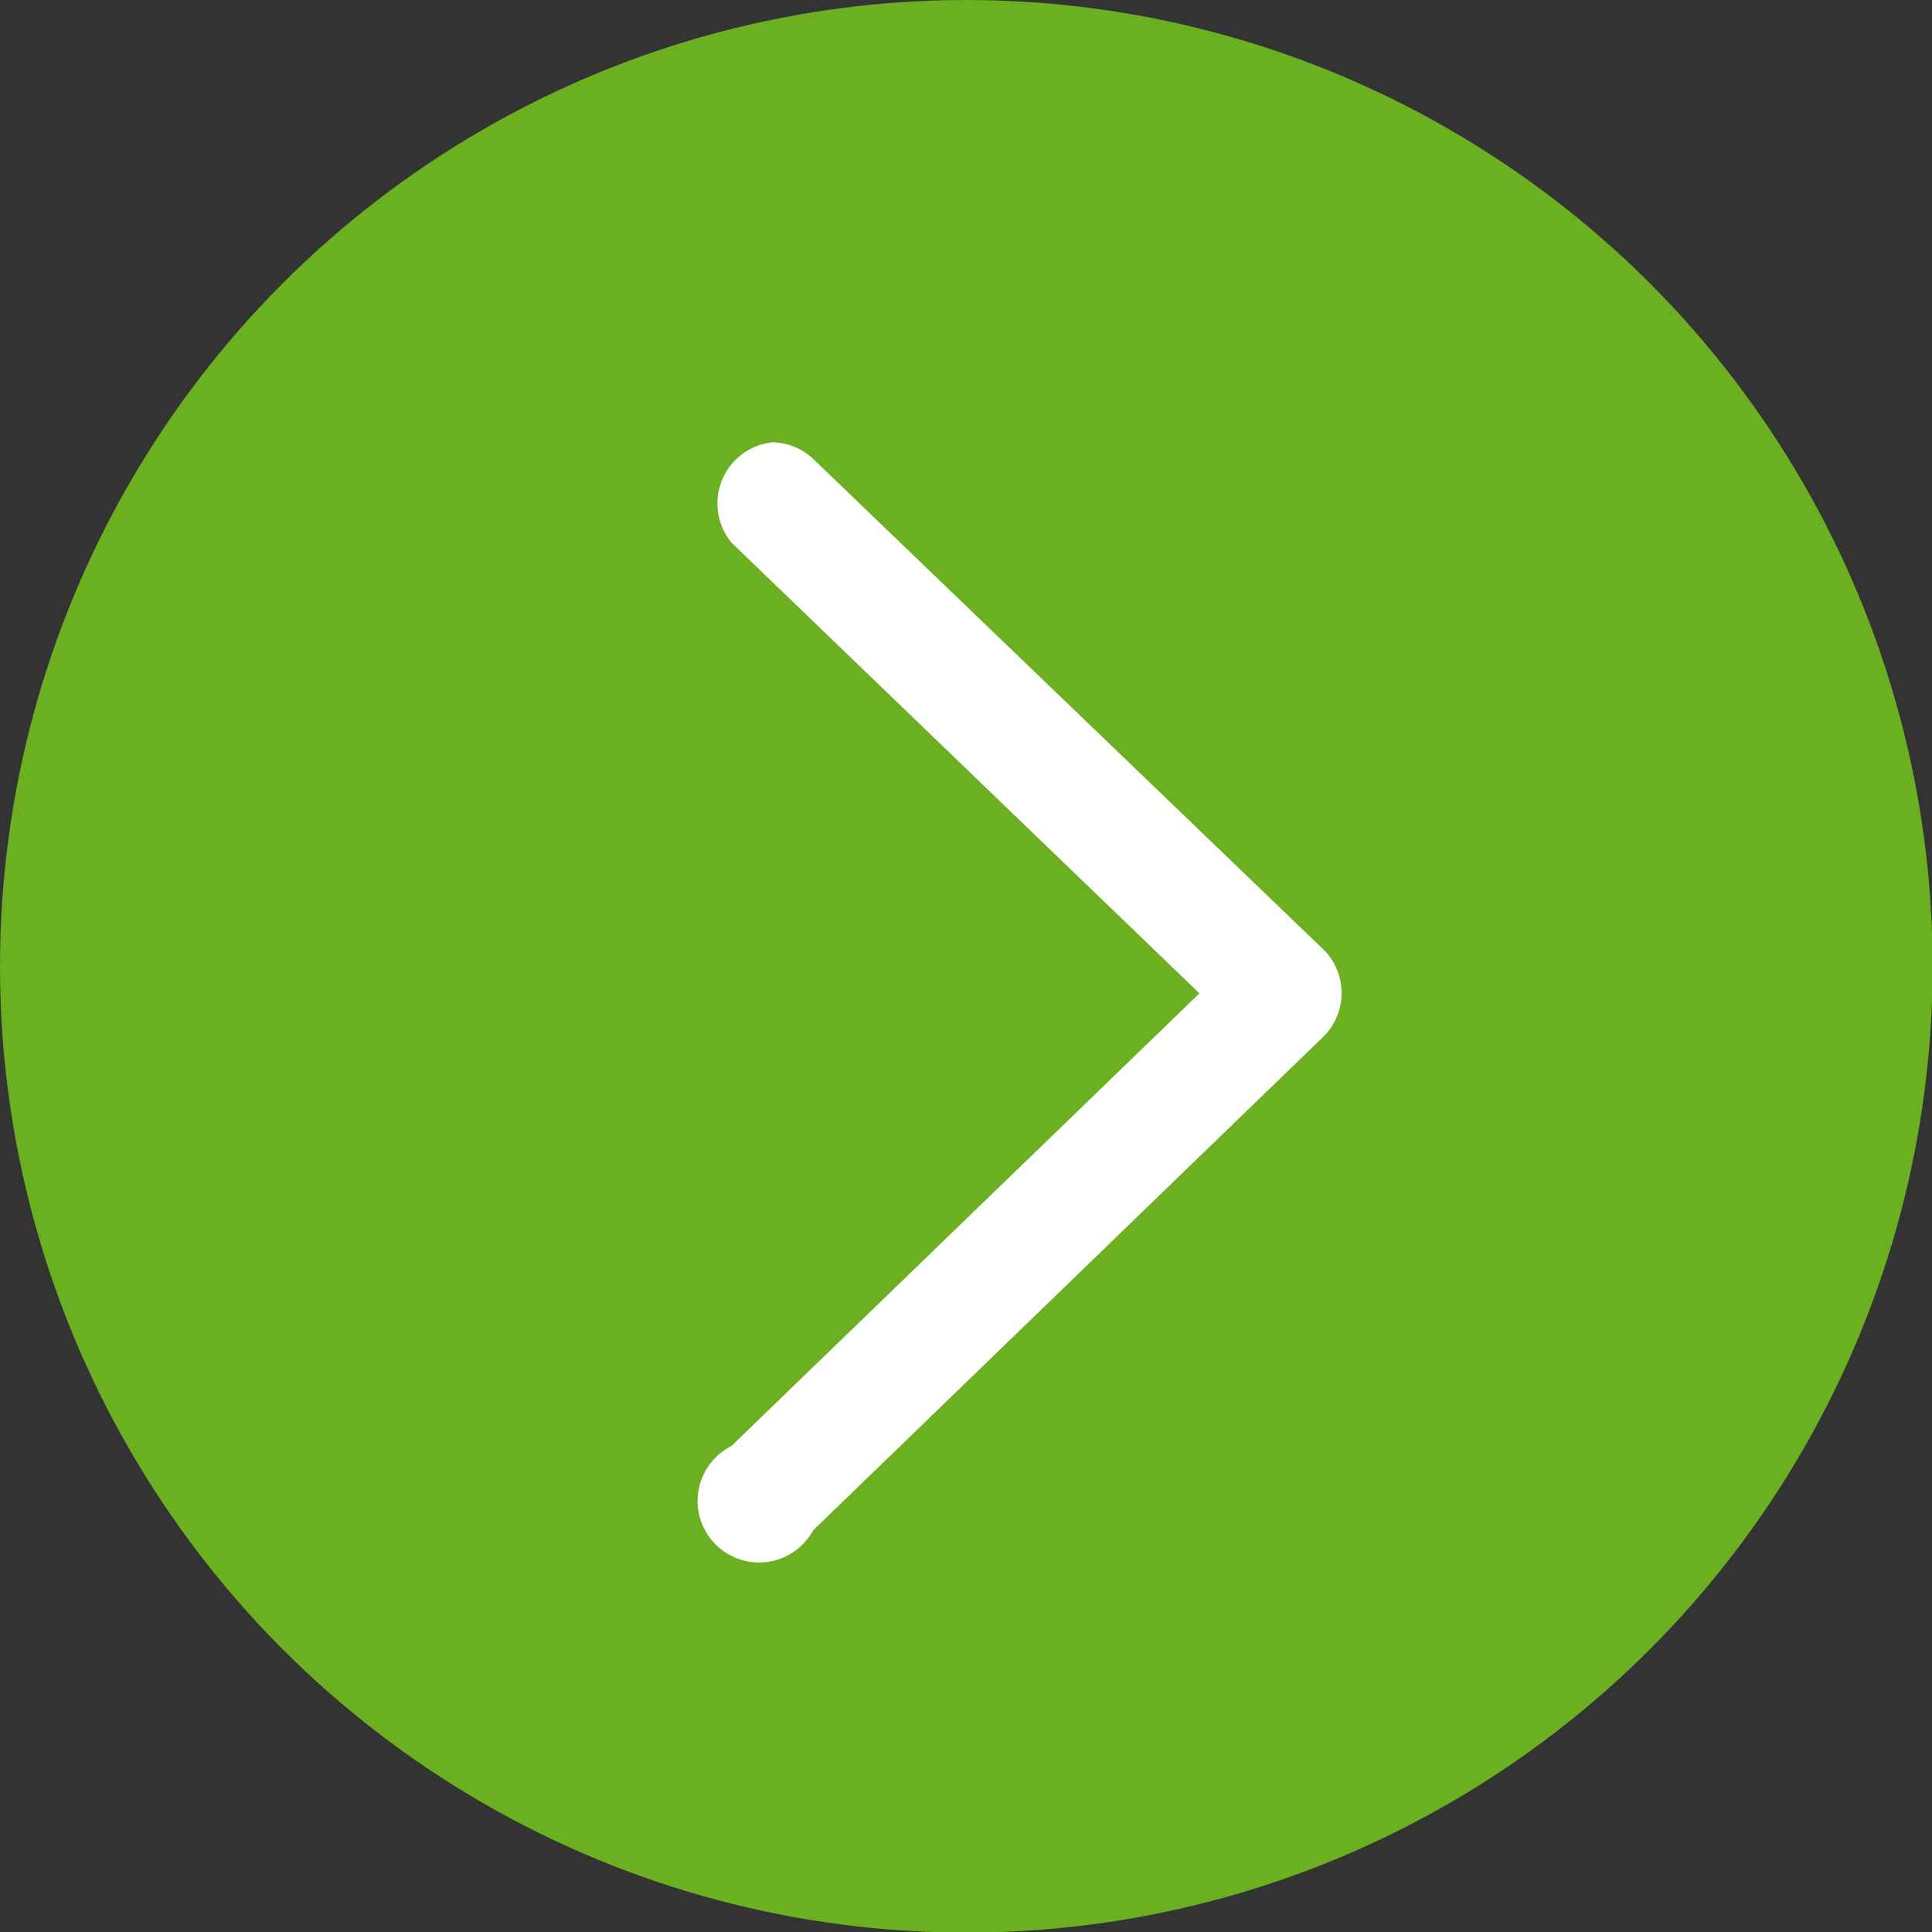
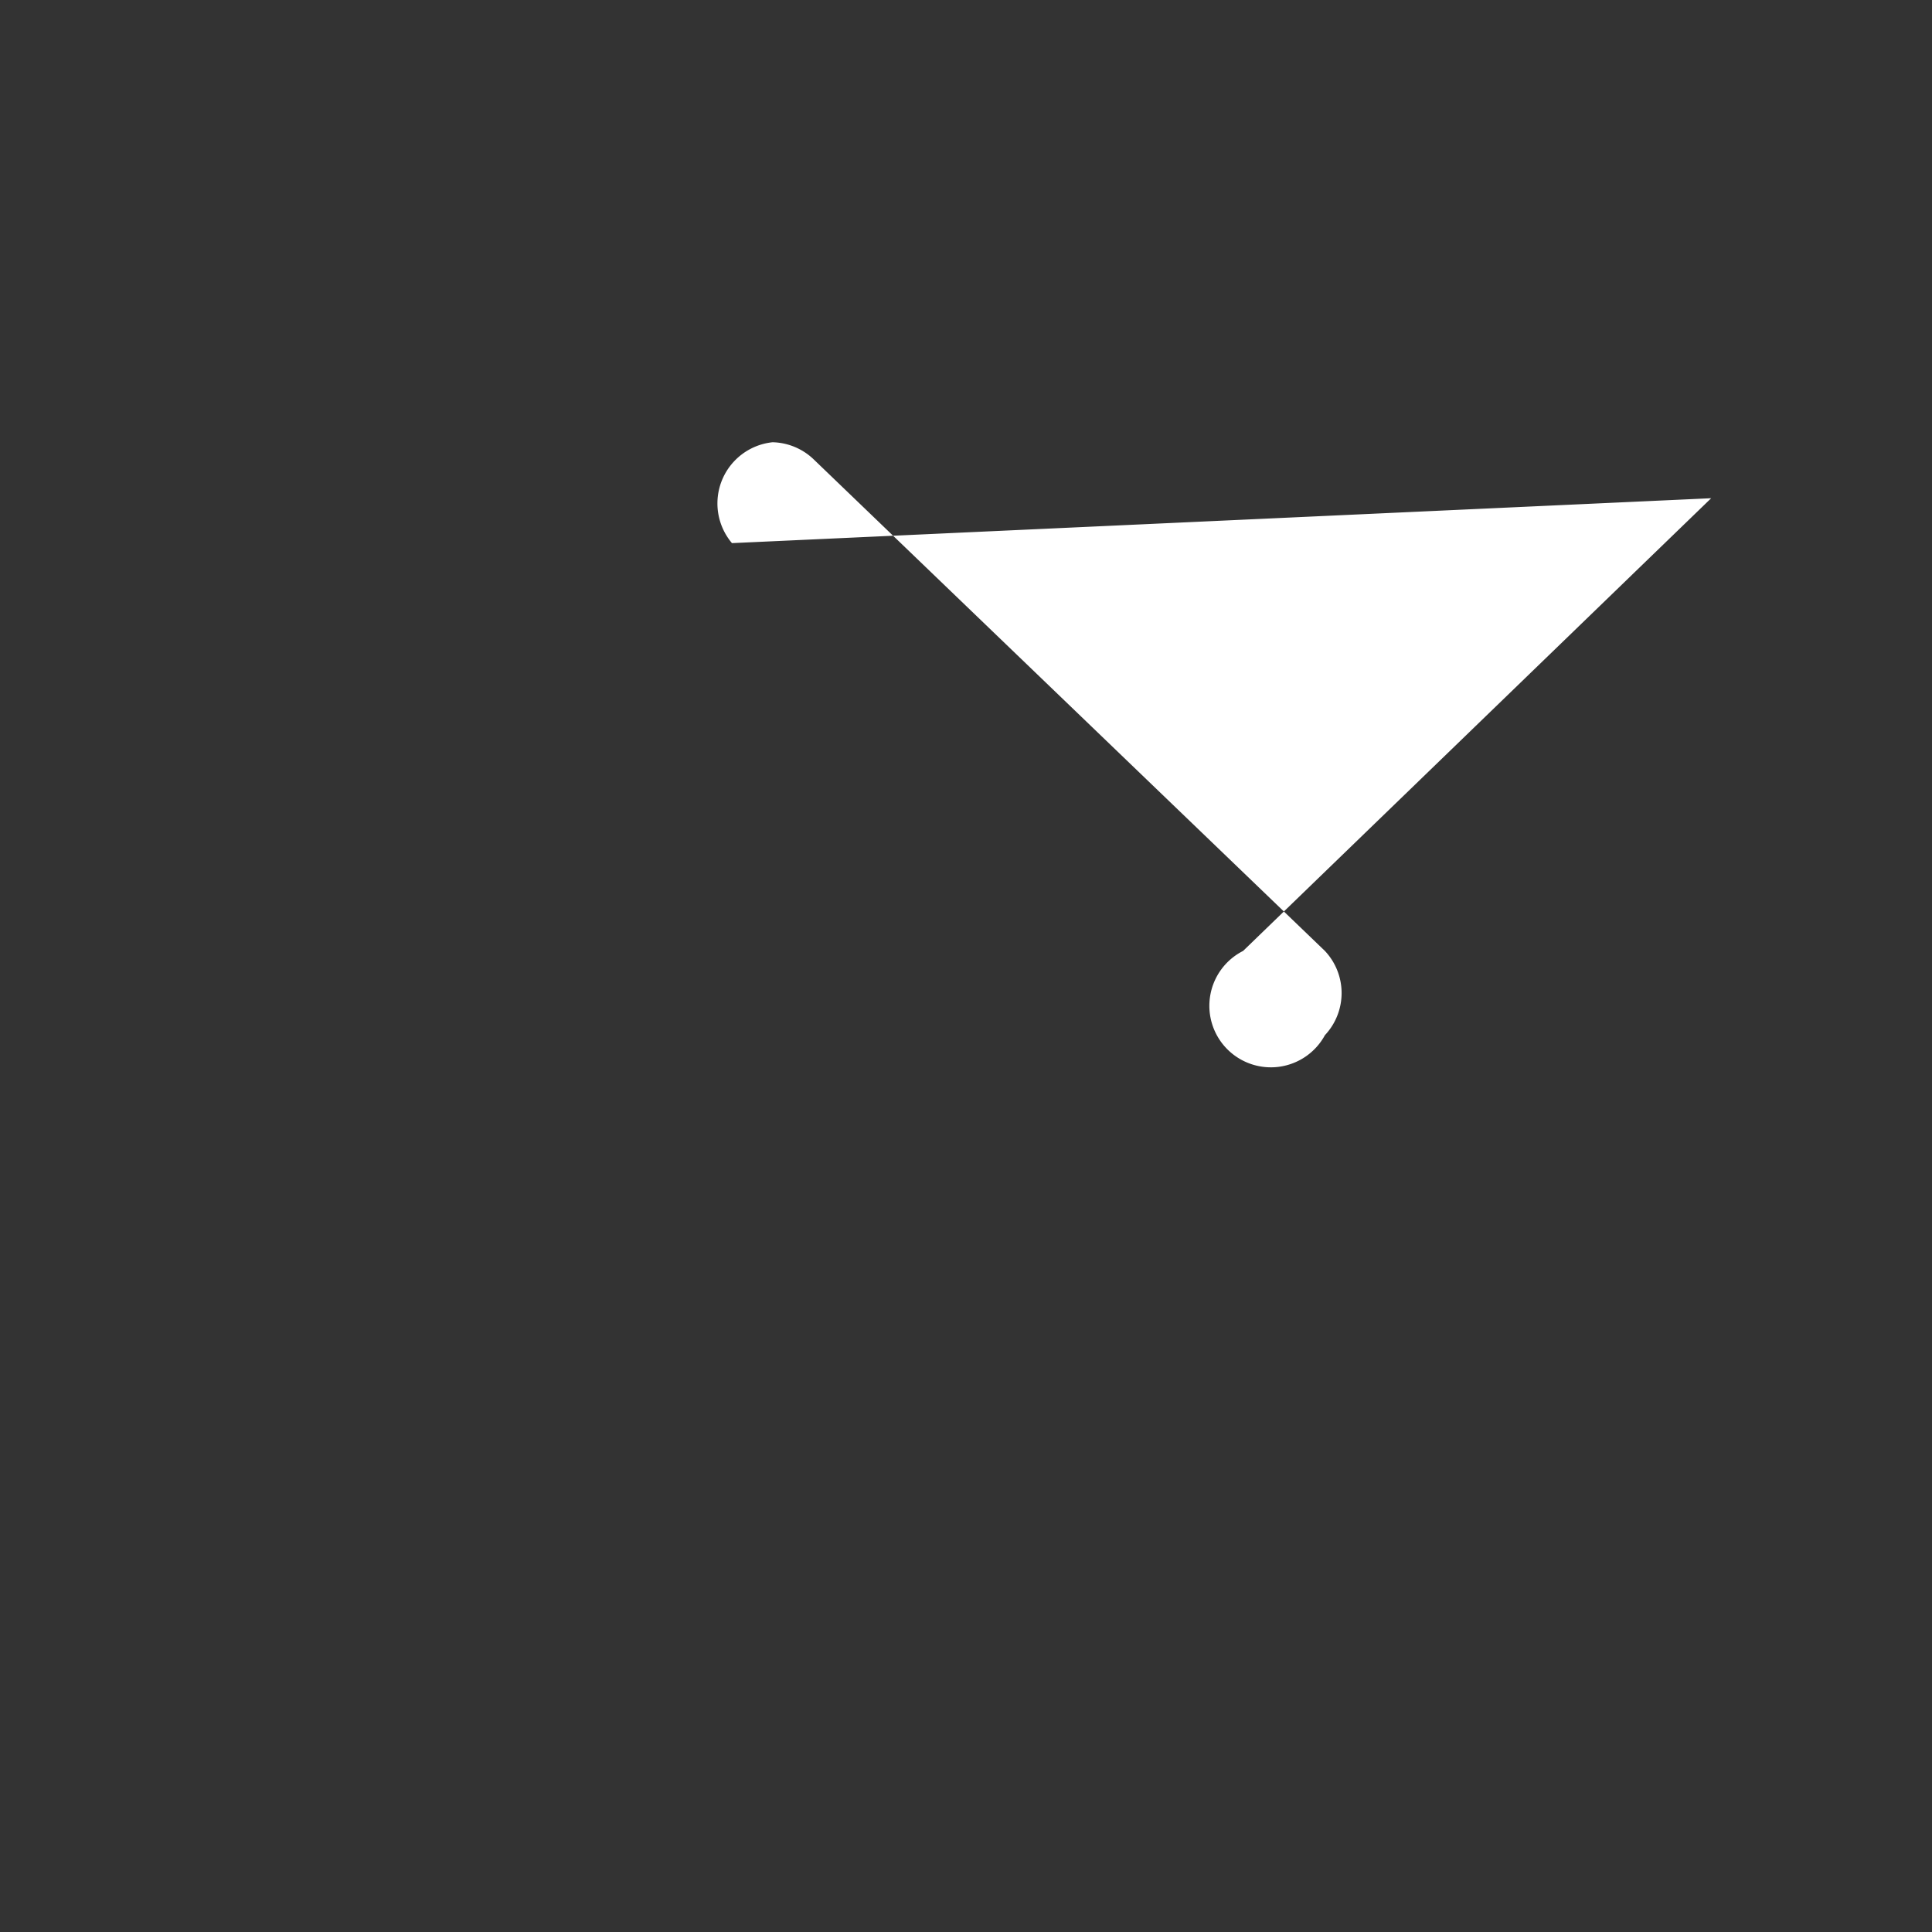
<svg xmlns="http://www.w3.org/2000/svg" viewBox="0 0 31.41 31.41">
  <rect x="0" y="0" width="31.41" height="31.41" fill="#333333" stroke="none" />
  <defs>
    <style>.cls-1{fill:#6ab021;}.cls-2{fill:#fff;}</style>
  </defs>
  <title>arrowright_c</title>
  <g id="Capa_2" data-name="Capa 2">
    <g id="Capa_1-2" data-name="Capa 1">
-       <circle class="cls-1" cx="15.71" cy="15.71" r="15.71" />
-       <path class="cls-2" d="M12.56,7.19a1,1,0,0,1,.66.27l8.32,8a1,1,0,0,1,0,1.37l-8.32,8.05a1,1,0,1,1-1.33-1.37l7.61-7.36L11.9,8.83a1,1,0,0,1,.66-1.64Z" />
+       <path class="cls-2" d="M12.56,7.19a1,1,0,0,1,.66.27l8.32,8a1,1,0,0,1,0,1.37a1,1,0,1,1-1.33-1.37l7.61-7.36L11.9,8.83a1,1,0,0,1,.66-1.64Z" />
    </g>
  </g>
</svg>